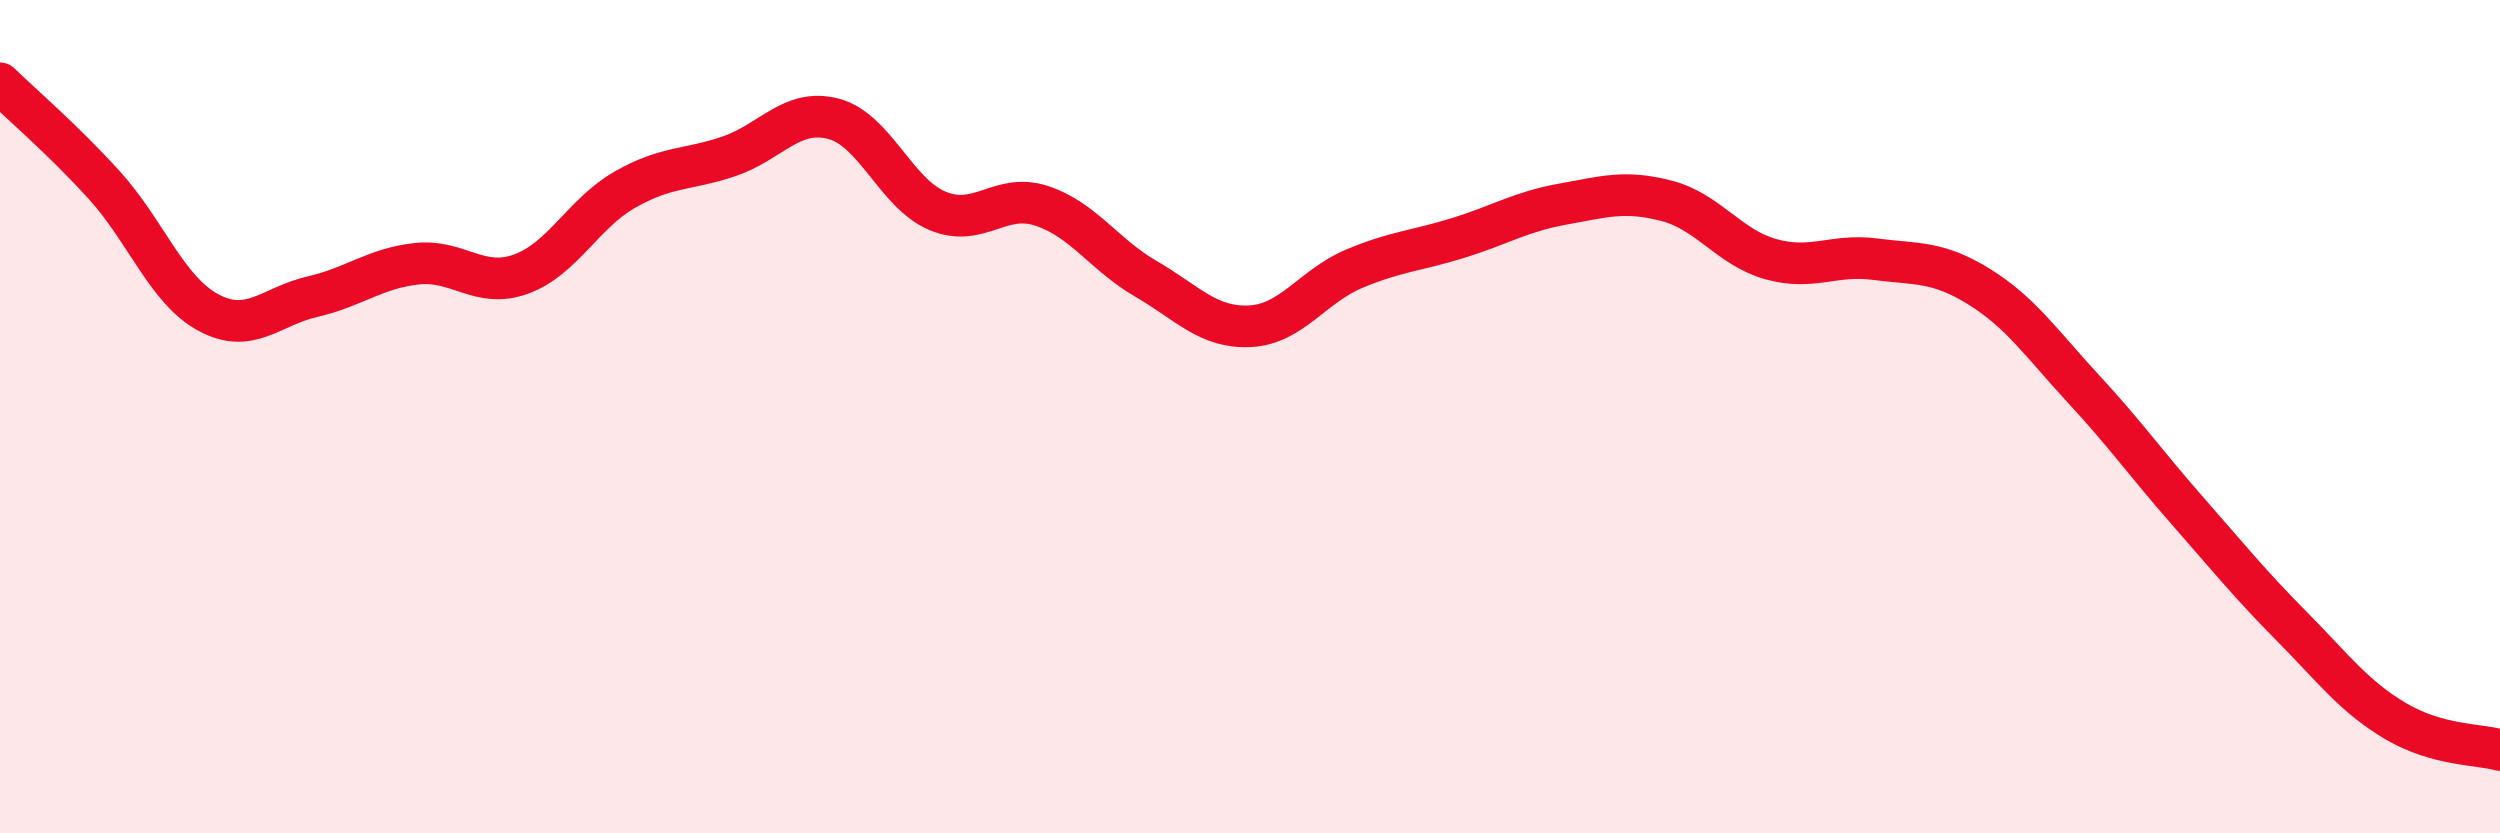
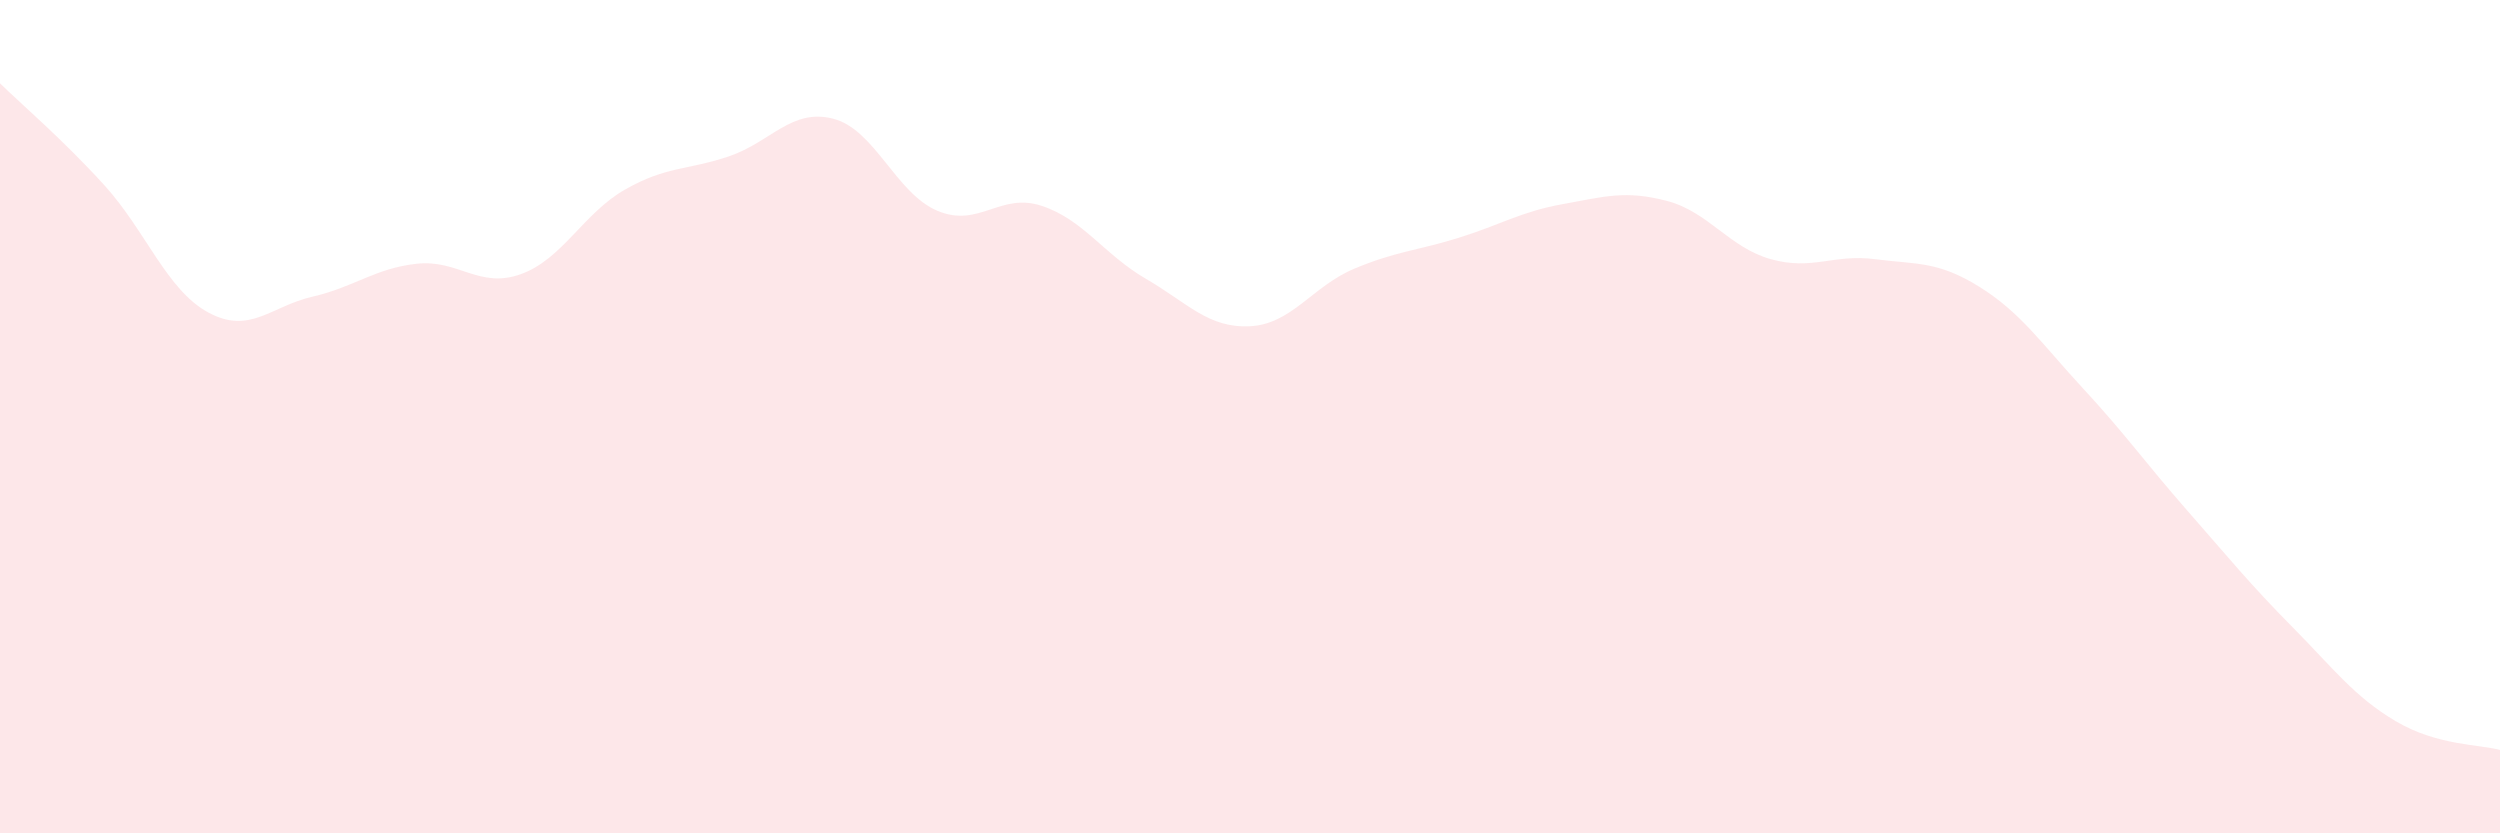
<svg xmlns="http://www.w3.org/2000/svg" width="60" height="20" viewBox="0 0 60 20">
  <path d="M 0,2 C 0.5,2.49 1.5,3.34 2.5,4.44 C 3.5,5.54 4,6.96 5,7.5 C 6,8.04 6.5,7.35 7.5,7.12 C 8.5,6.89 9,6.44 10,6.33 C 11,6.22 11.5,6.94 12.5,6.58 C 13.5,6.22 14,5.12 15,4.55 C 16,3.98 16.5,4.09 17.5,3.75 C 18.5,3.41 19,2.59 20,2.85 C 21,3.11 21.5,4.64 22.5,5.06 C 23.5,5.48 24,4.61 25,4.94 C 26,5.27 26.5,6.11 27.5,6.69 C 28.5,7.27 29,7.88 30,7.83 C 31,7.78 31.5,6.87 32.5,6.45 C 33.5,6.03 34,6.02 35,5.71 C 36,5.4 36.5,5.08 37.5,4.9 C 38.5,4.72 39,4.56 40,4.82 C 41,5.08 41.5,5.94 42.5,6.22 C 43.5,6.5 44,6.09 45,6.22 C 46,6.35 46.5,6.26 47.5,6.88 C 48.5,7.5 49,8.25 50,9.33 C 51,10.41 51.5,11.12 52.5,12.26 C 53.5,13.4 54,14.02 55,15.03 C 56,16.04 56.5,16.72 57.5,17.31 C 58.5,17.9 59.5,17.86 60,18L60 20L0 20Z" fill="#EB0A25" opacity="0.1" stroke-linecap="round" stroke-linejoin="round" />
-   <path d="M 0,2 C 0.5,2.49 1.5,3.34 2.5,4.44 C 3.5,5.54 4,6.96 5,7.5 C 6,8.04 6.5,7.35 7.5,7.12 C 8.5,6.89 9,6.44 10,6.33 C 11,6.22 11.5,6.94 12.5,6.58 C 13.5,6.22 14,5.12 15,4.55 C 16,3.98 16.5,4.09 17.5,3.75 C 18.5,3.41 19,2.59 20,2.85 C 21,3.11 21.5,4.64 22.5,5.06 C 23.5,5.48 24,4.61 25,4.94 C 26,5.27 26.5,6.11 27.5,6.69 C 28.5,7.27 29,7.88 30,7.83 C 31,7.78 31.5,6.87 32.5,6.45 C 33.5,6.03 34,6.02 35,5.71 C 36,5.4 36.5,5.08 37.5,4.9 C 38.5,4.72 39,4.56 40,4.82 C 41,5.08 41.5,5.94 42.5,6.22 C 43.5,6.5 44,6.09 45,6.22 C 46,6.35 46.5,6.26 47.5,6.88 C 48.5,7.5 49,8.25 50,9.33 C 51,10.41 51.5,11.12 52.5,12.26 C 53.5,13.4 54,14.02 55,15.03 C 56,16.04 56.5,16.72 57.5,17.31 C 58.5,17.9 59.5,17.86 60,18" stroke="#EB0A25" stroke-width="1" fill="none" stroke-linecap="round" stroke-linejoin="round" />
</svg>